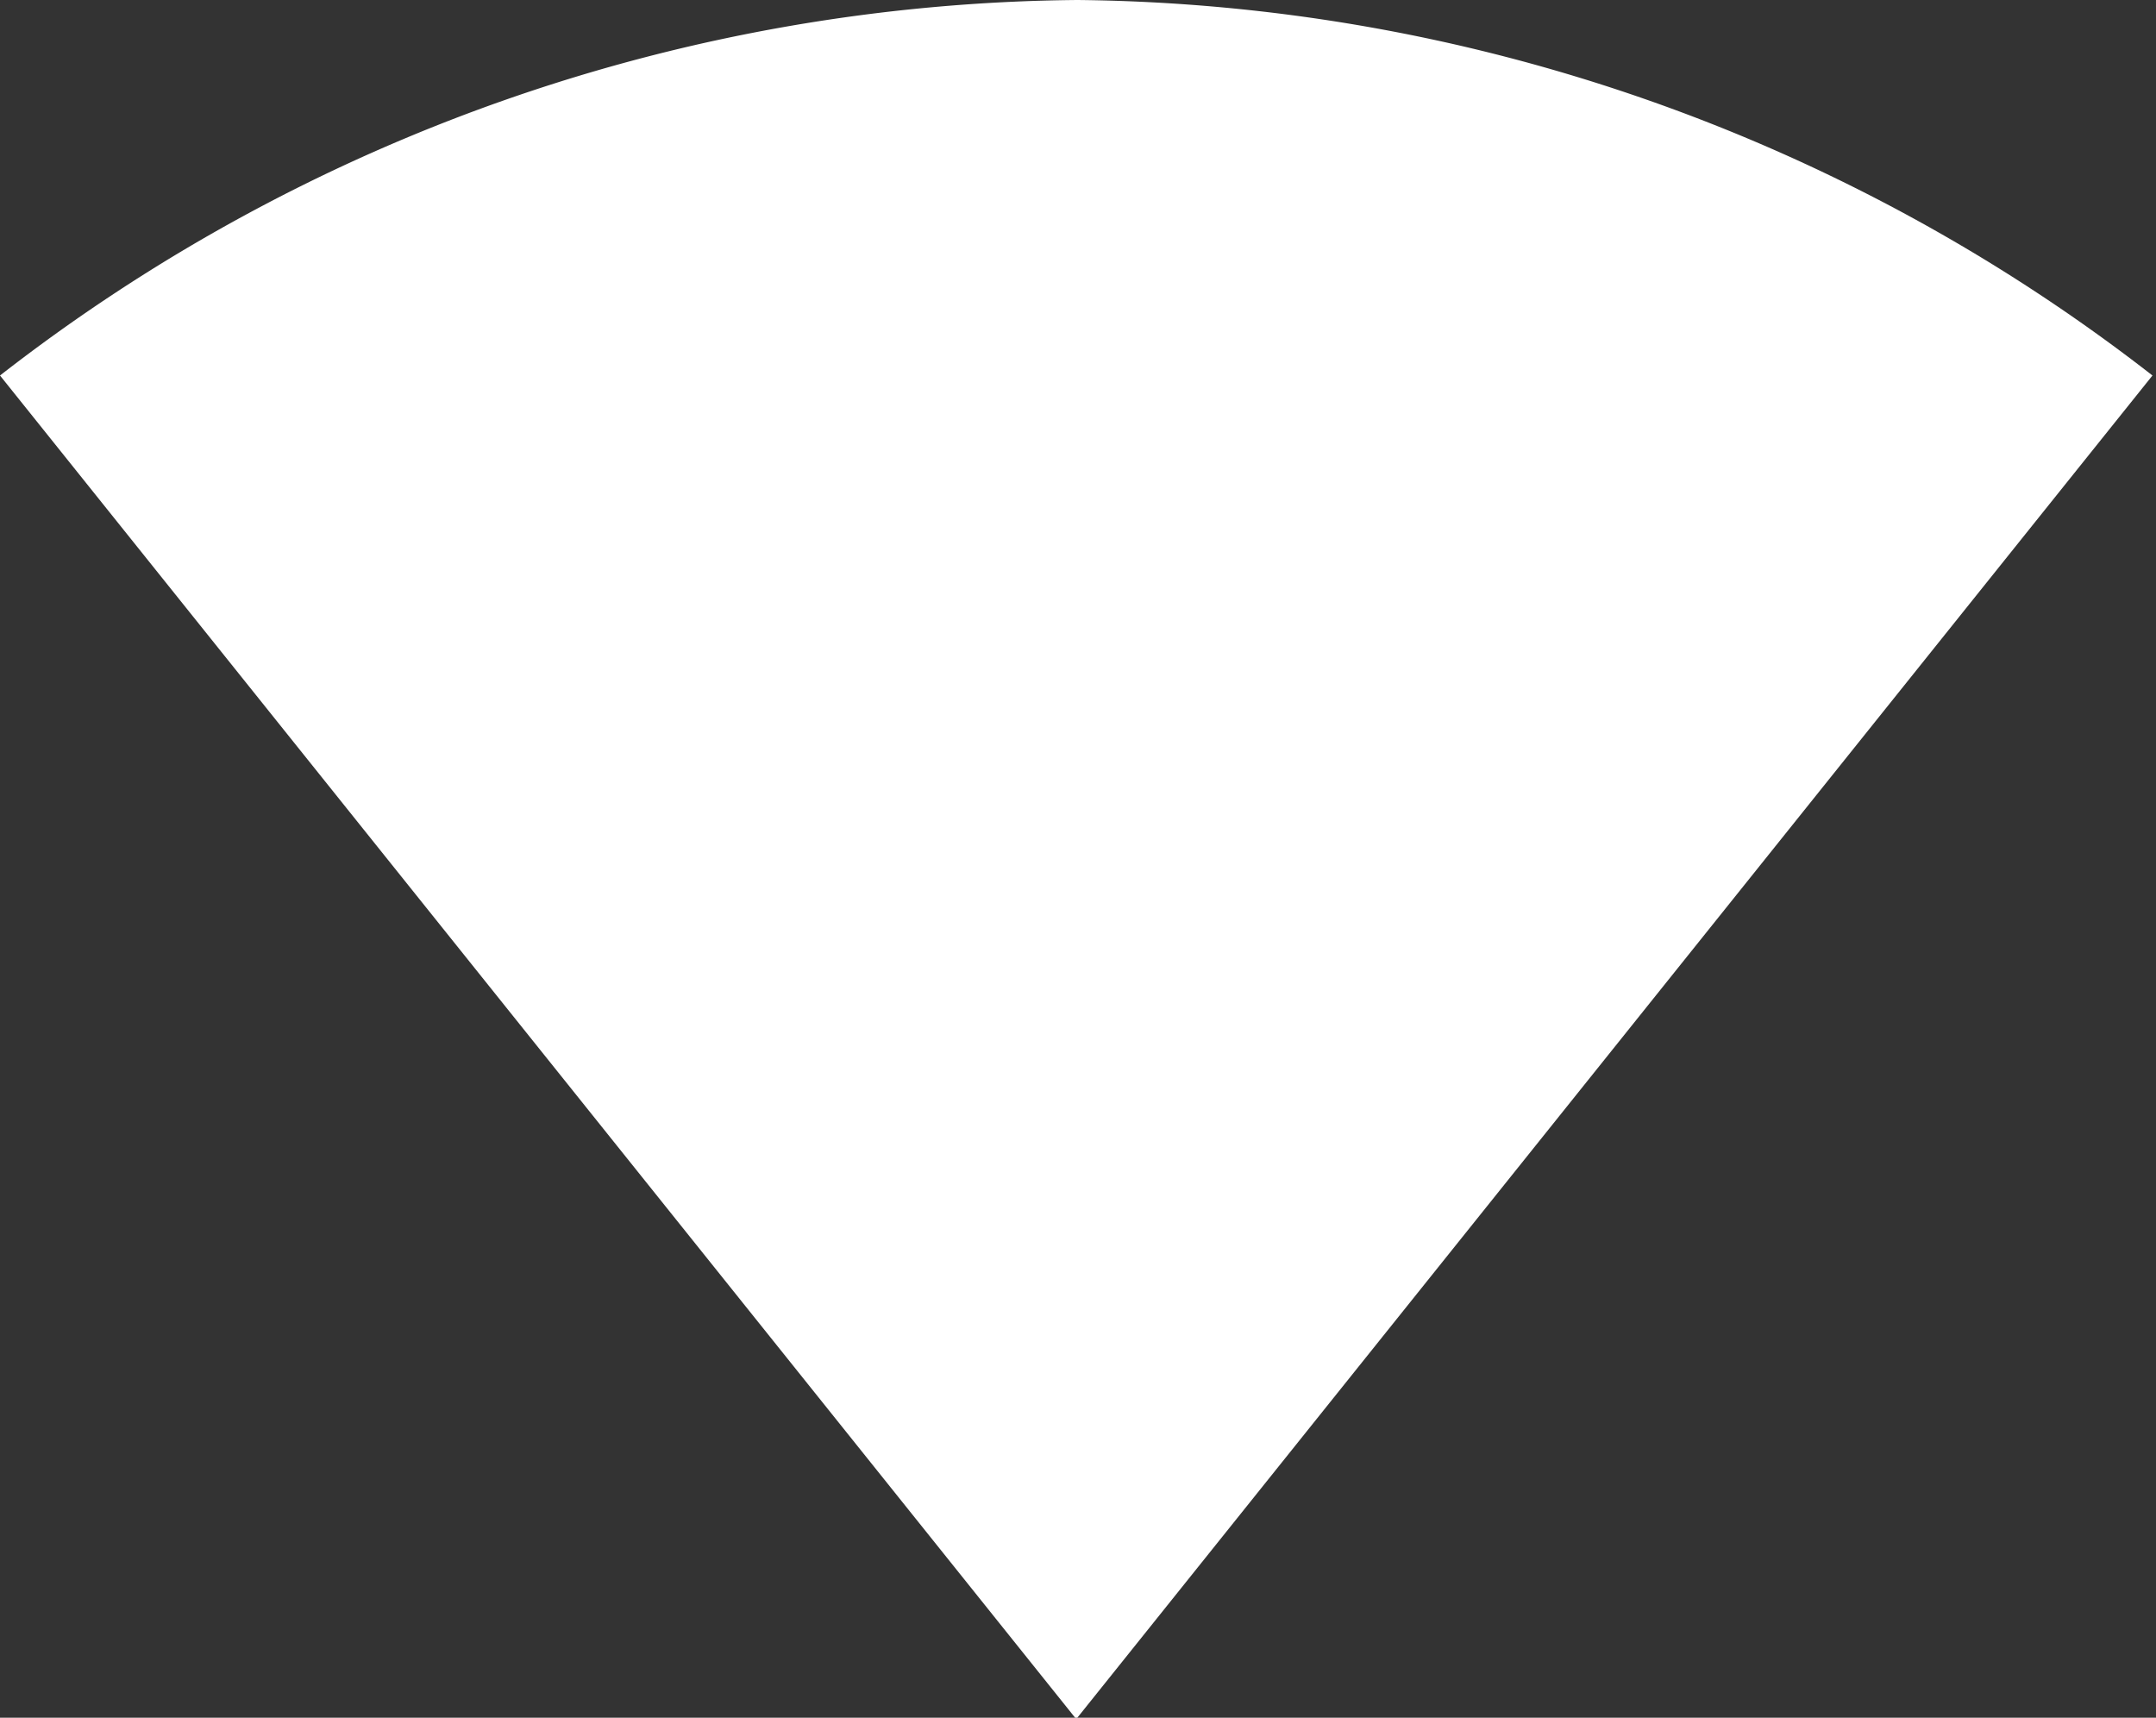
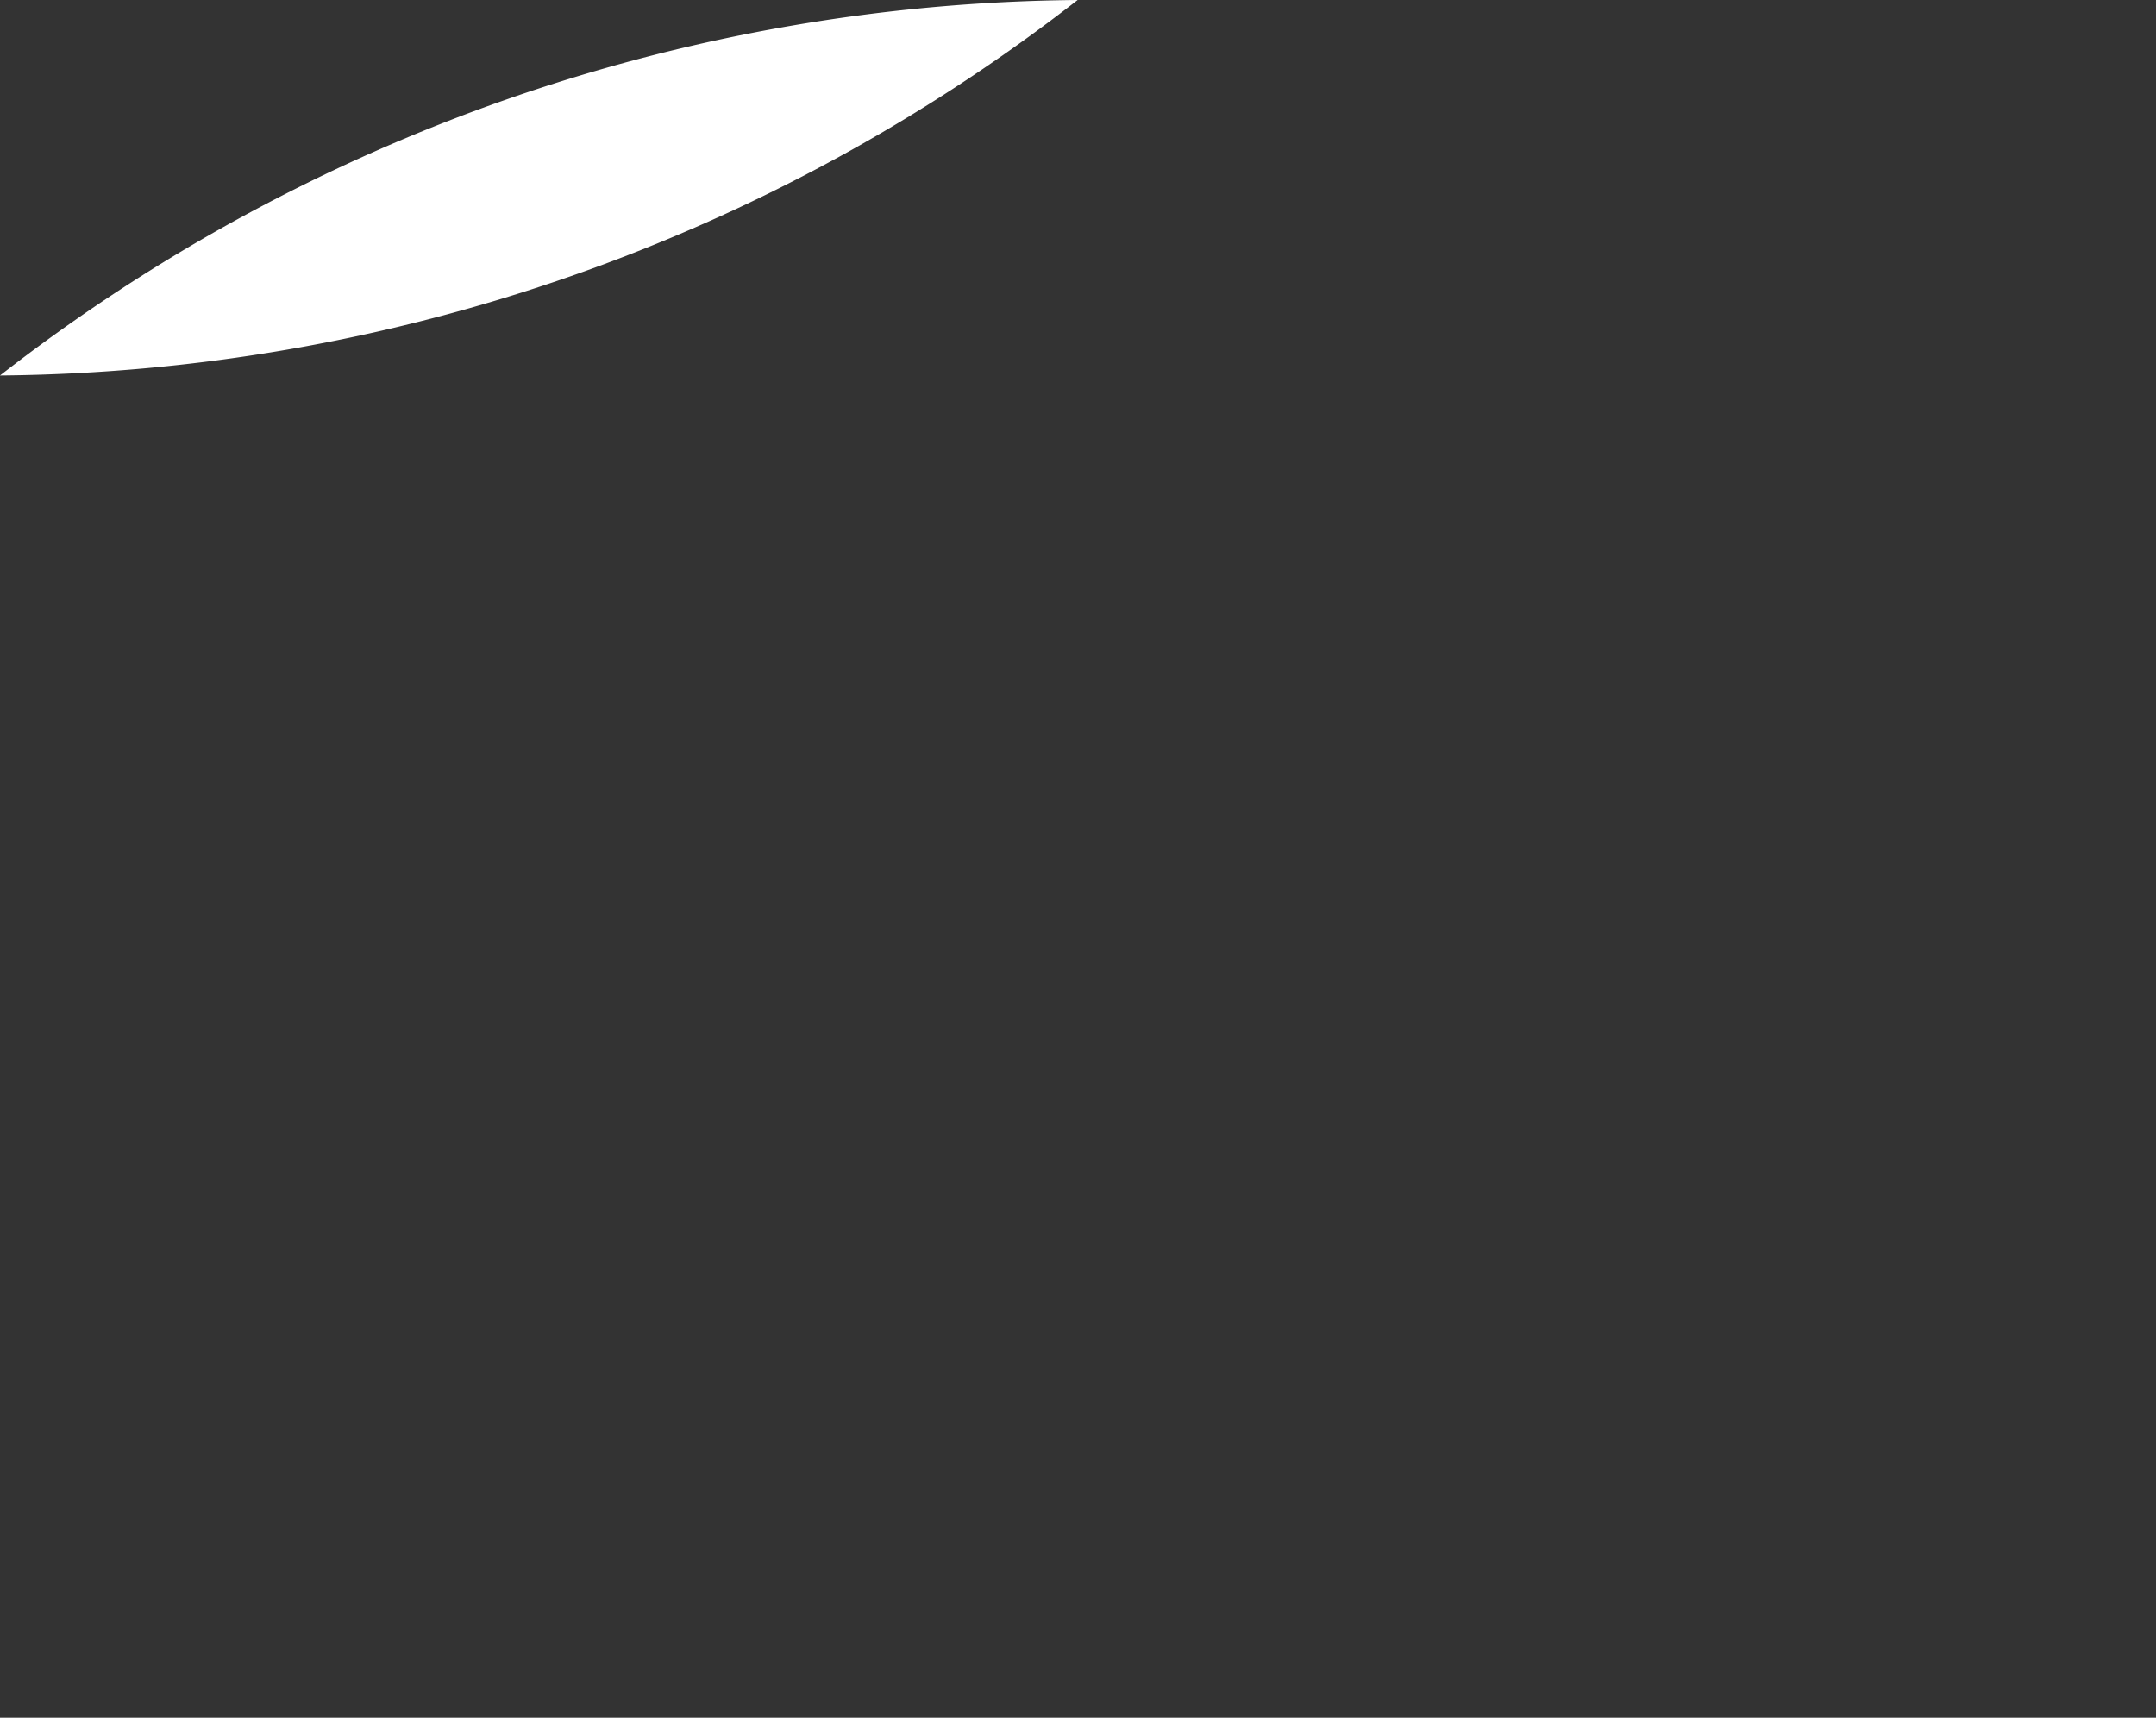
<svg xmlns="http://www.w3.org/2000/svg" width="30.49" height="24.29" viewBox="0 0 30.49 24.29">
  <rect x="0" y="0" width="30.49" height="24.29" fill="#333333" stroke="none" />
  <defs>
    <style>.cls-1{fill:#fff;}</style>
  </defs>
  <title>connectivity_1</title>
  <g id="Layer_2" data-name="Layer 2">
    <g id="Layer_1-2" data-name="Layer 1">
-       <path class="cls-1" d="M0,5.31l15.22,19,0,0,0,0,15.22-19A25.15,25.15,0,0,0,15.24,0,25.15,25.15,0,0,0,0,5.31Z" />
+       <path class="cls-1" d="M0,5.31A25.15,25.15,0,0,0,15.24,0,25.15,25.15,0,0,0,0,5.31Z" />
    </g>
  </g>
</svg>